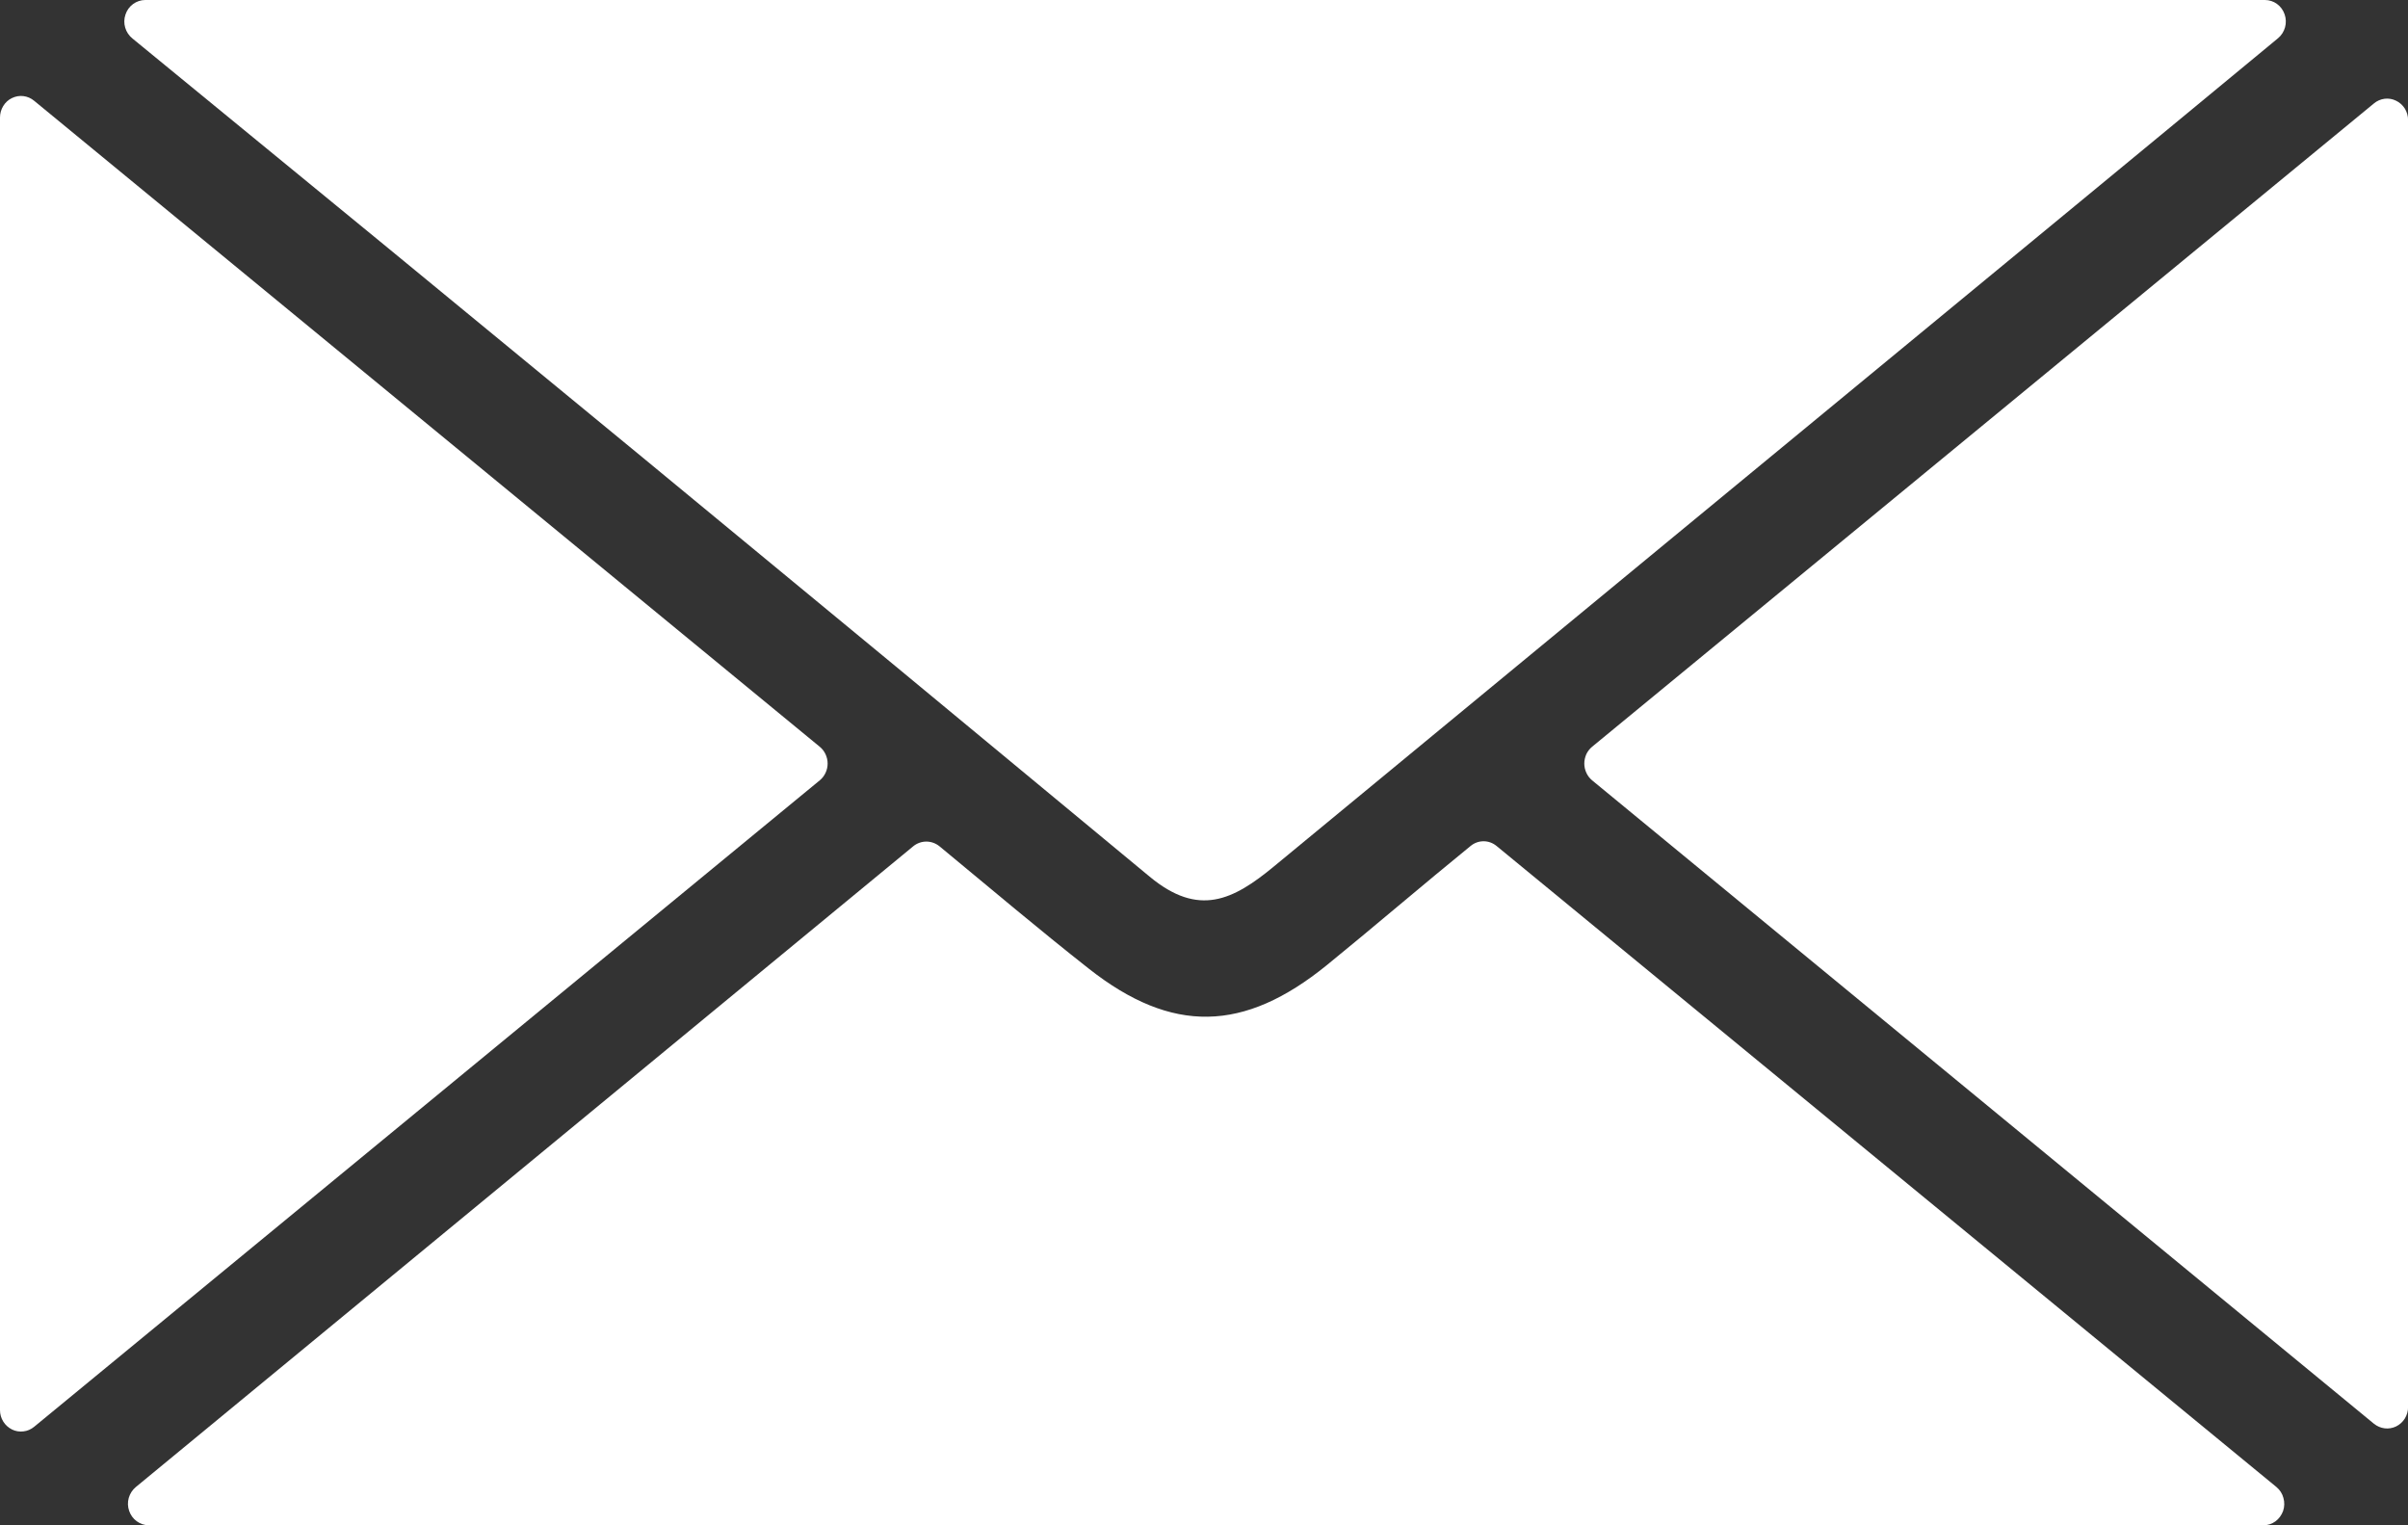
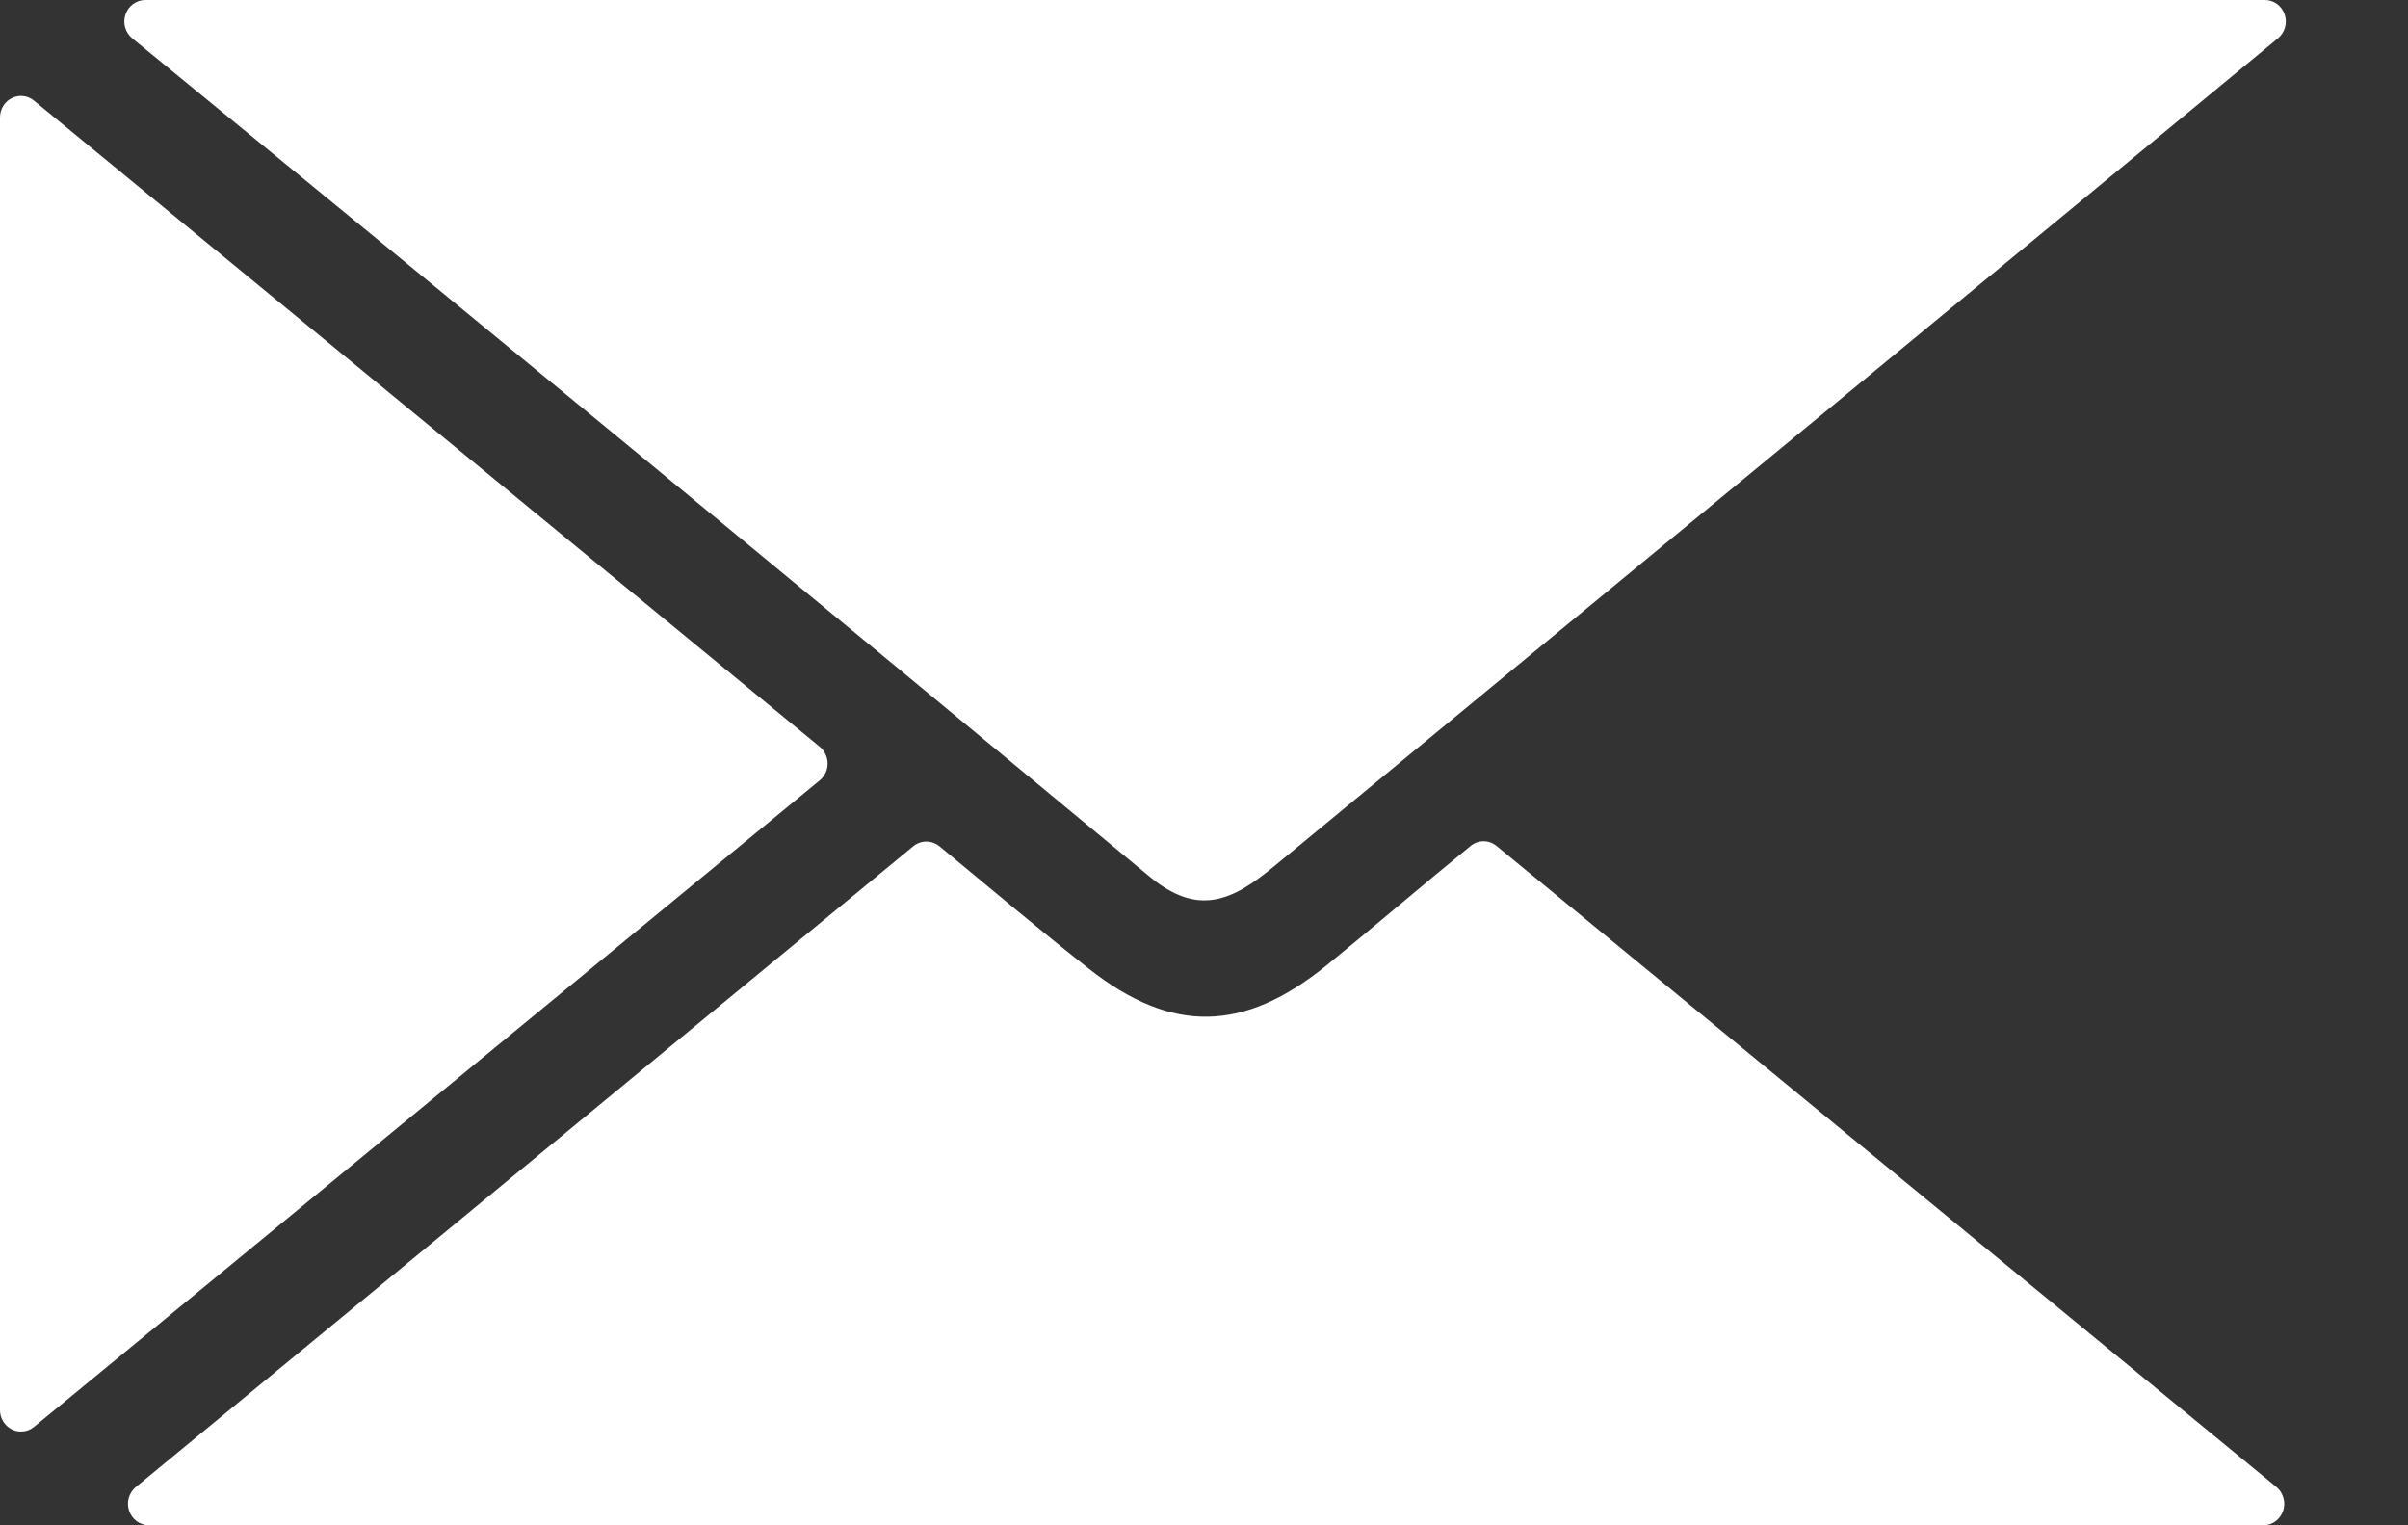
<svg xmlns="http://www.w3.org/2000/svg" width="30" height="19" viewBox="0 0 30 19" fill="none">
  <rect x="0" y="0" width="30" height="19" fill="#333333" stroke="none" />
  <path d="M1.809 0H28.218C28.272 6.89369e-05 28.324 0.017 28.368 0.049C28.412 0.081 28.445 0.126 28.463 0.179C28.481 0.231 28.483 0.287 28.468 0.341C28.453 0.394 28.423 0.441 28.381 0.476C27.466 1.232 26.658 1.9 25.849 2.566C22.522 5.307 19.197 8.049 15.872 10.792C15.362 11.214 14.933 11.426 14.323 10.92C10.112 7.428 5.89 3.949 1.657 0.485L1.651 0.48C1.608 0.446 1.576 0.399 1.56 0.345C1.544 0.292 1.545 0.235 1.563 0.182C1.58 0.129 1.613 0.083 1.658 0.05C1.702 0.018 1.755 7.0872e-05 1.809 0Z" fill="white" />
  <path d="M28.197 19H1.853C1.799 18.999 1.747 18.981 1.703 18.949C1.659 18.917 1.627 18.872 1.609 18.82C1.591 18.768 1.589 18.712 1.604 18.659C1.619 18.606 1.649 18.559 1.691 18.524L11.377 10.542C11.423 10.504 11.481 10.483 11.541 10.483C11.6 10.483 11.658 10.504 11.705 10.542C12.344 11.07 12.947 11.58 13.566 12.067C14.602 12.882 15.497 12.86 16.529 12.023C17.076 11.579 17.75 11.002 18.321 10.538C18.367 10.5 18.424 10.479 18.483 10.479C18.542 10.479 18.599 10.5 18.645 10.538L28.361 18.523C28.403 18.558 28.434 18.605 28.448 18.659C28.463 18.712 28.462 18.769 28.444 18.821C28.425 18.873 28.392 18.919 28.348 18.951C28.304 18.983 28.251 19 28.197 19Z" fill="white" />
-   <path d="M19.835 9.302L29.576 1.288C29.614 1.256 29.661 1.236 29.71 1.23C29.759 1.224 29.808 1.233 29.852 1.255C29.897 1.276 29.934 1.311 29.961 1.353C29.987 1.396 30.001 1.445 30.001 1.496V17.527C30.001 17.577 29.987 17.626 29.961 17.669C29.934 17.712 29.897 17.746 29.852 17.768C29.808 17.789 29.759 17.798 29.71 17.792C29.661 17.786 29.615 17.766 29.576 17.735L19.835 9.72C19.805 9.695 19.78 9.663 19.764 9.627C19.747 9.591 19.738 9.551 19.738 9.511C19.738 9.471 19.747 9.432 19.763 9.395C19.78 9.359 19.805 9.327 19.835 9.302Z" fill="white" />
  <path d="M0.425 1.255L10.213 9.302C10.244 9.327 10.268 9.359 10.285 9.395C10.302 9.432 10.311 9.471 10.311 9.511C10.311 9.551 10.302 9.591 10.285 9.627C10.268 9.663 10.244 9.695 10.213 9.72L0.425 17.773C0.386 17.805 0.34 17.825 0.291 17.83C0.243 17.836 0.193 17.828 0.149 17.806C0.105 17.784 0.067 17.75 0.041 17.708C0.014 17.665 0 17.616 6.2151e-07 17.566V1.464C-0 1.413 0.014 1.364 0.04 1.321C0.066 1.278 0.104 1.243 0.148 1.222C0.193 1.2 0.242 1.191 0.291 1.197C0.34 1.203 0.387 1.223 0.425 1.255Z" fill="white" />
</svg>